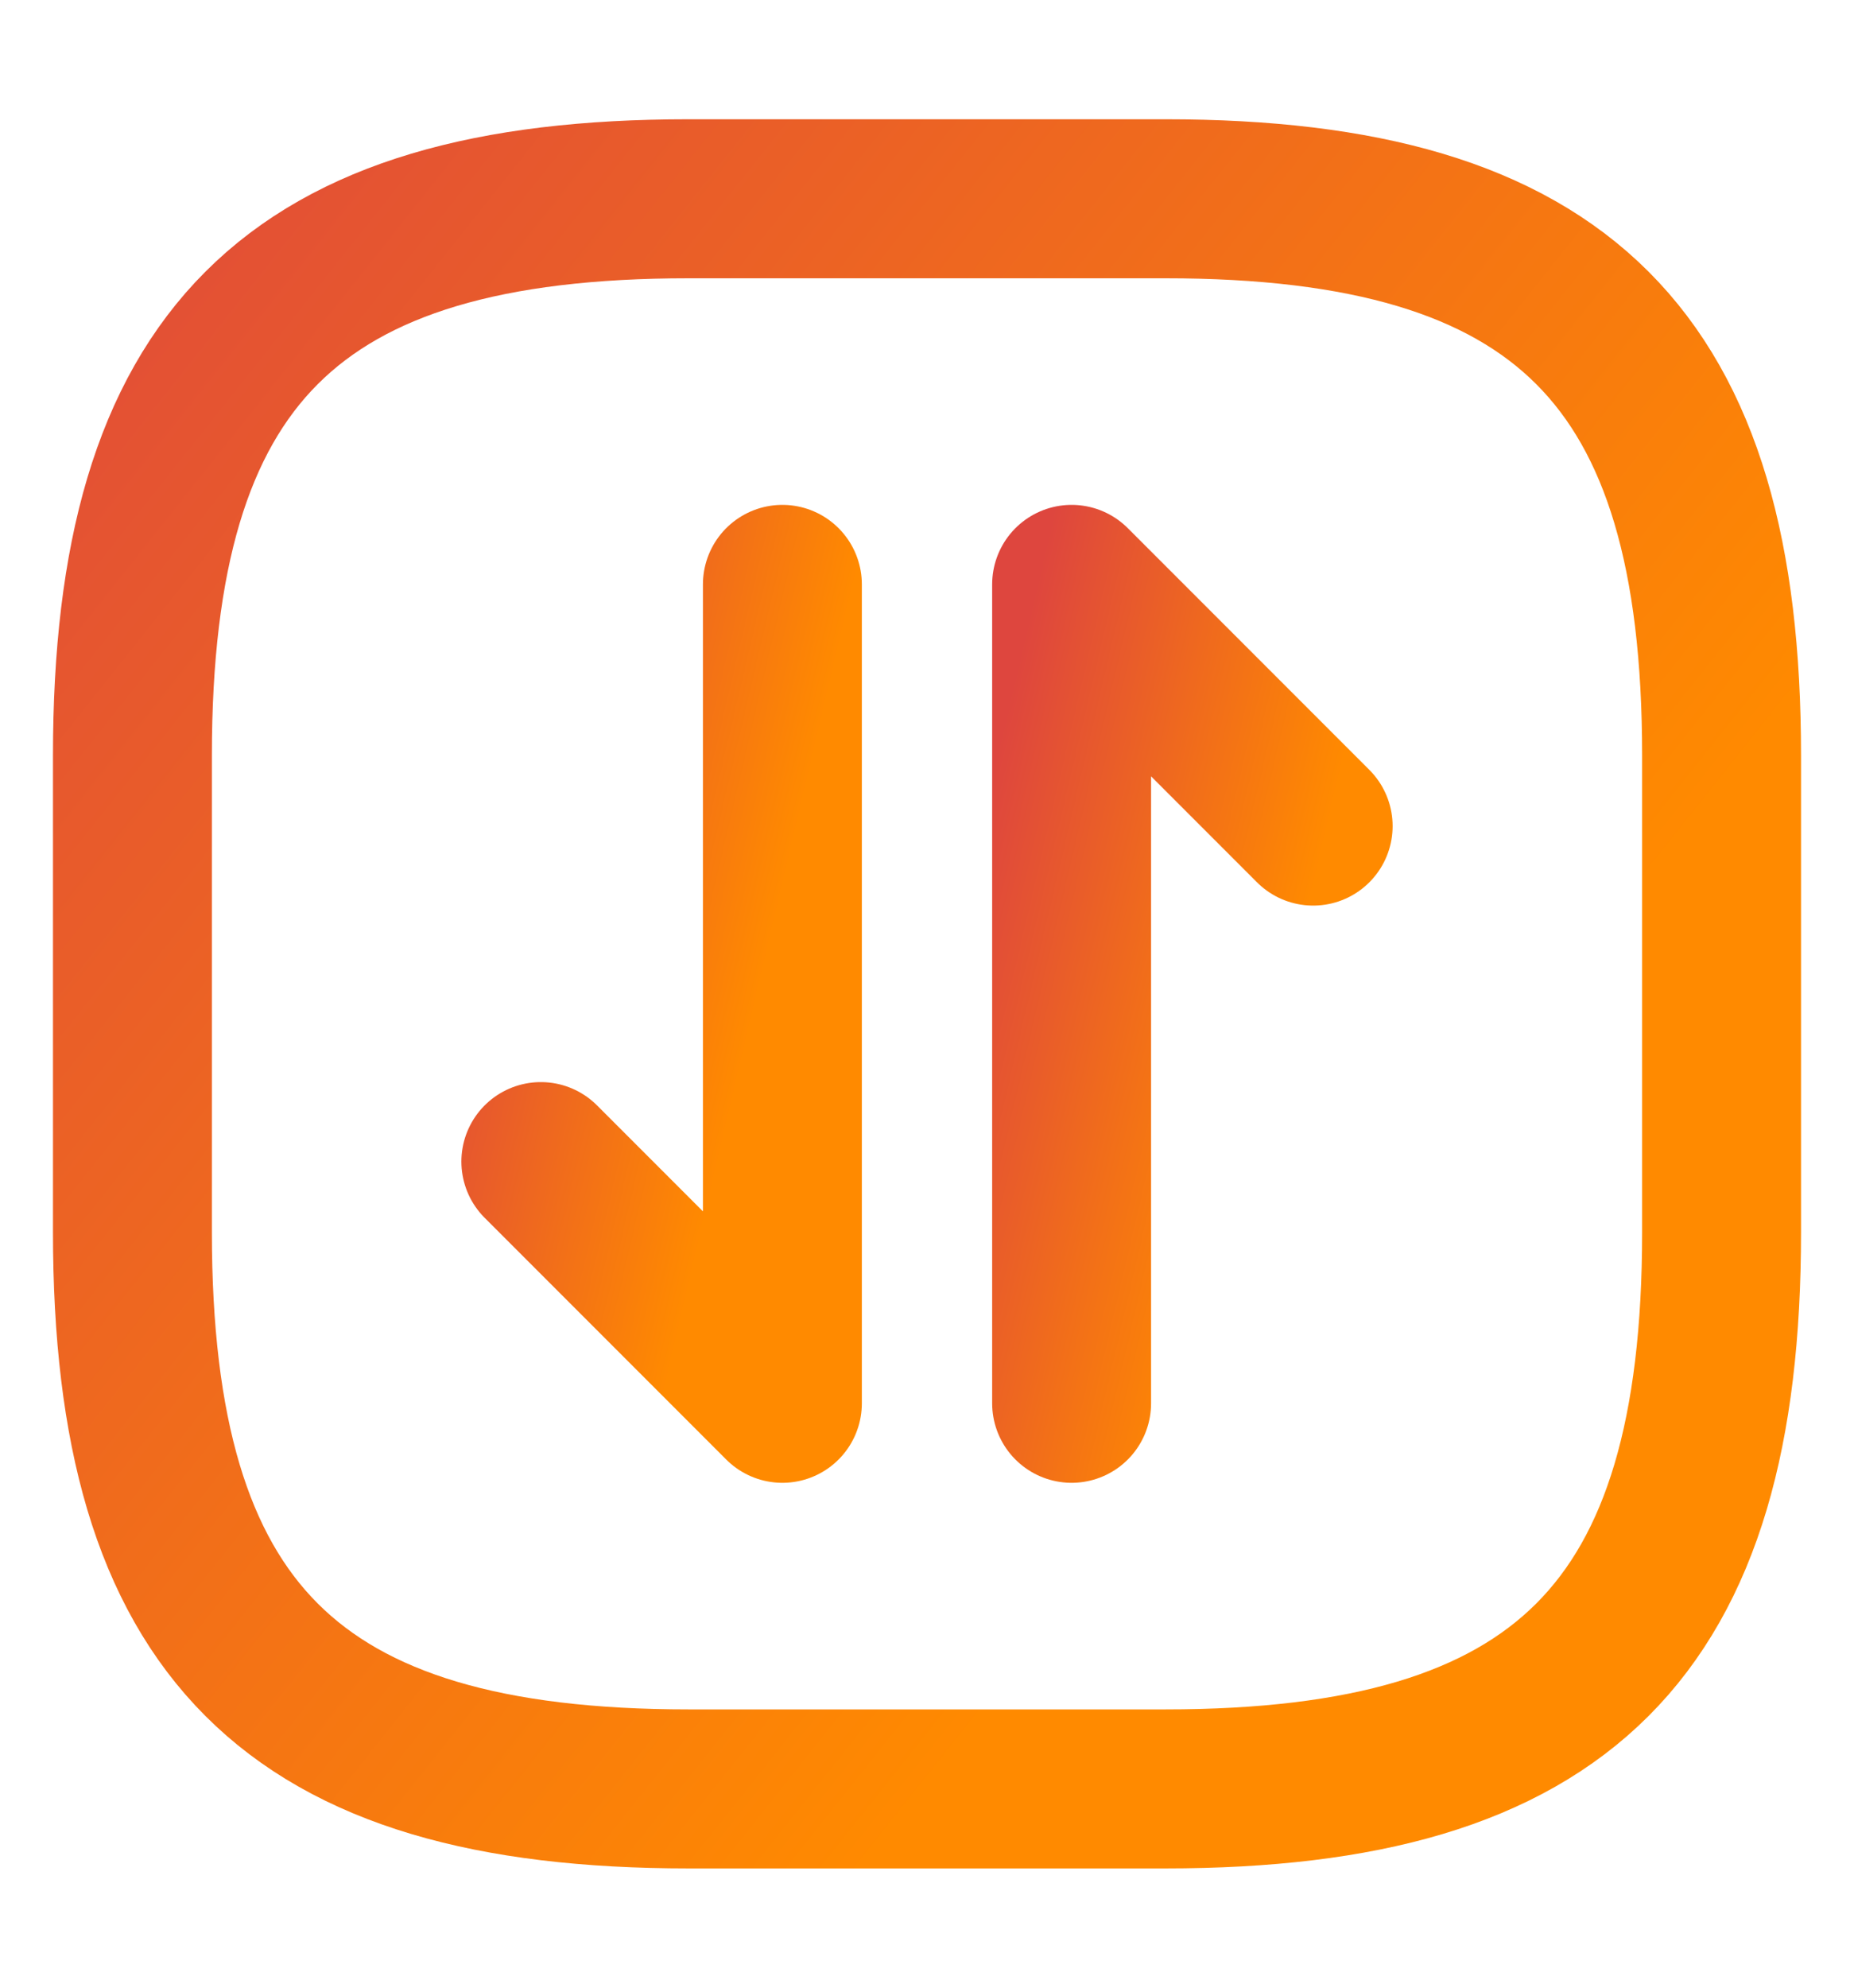
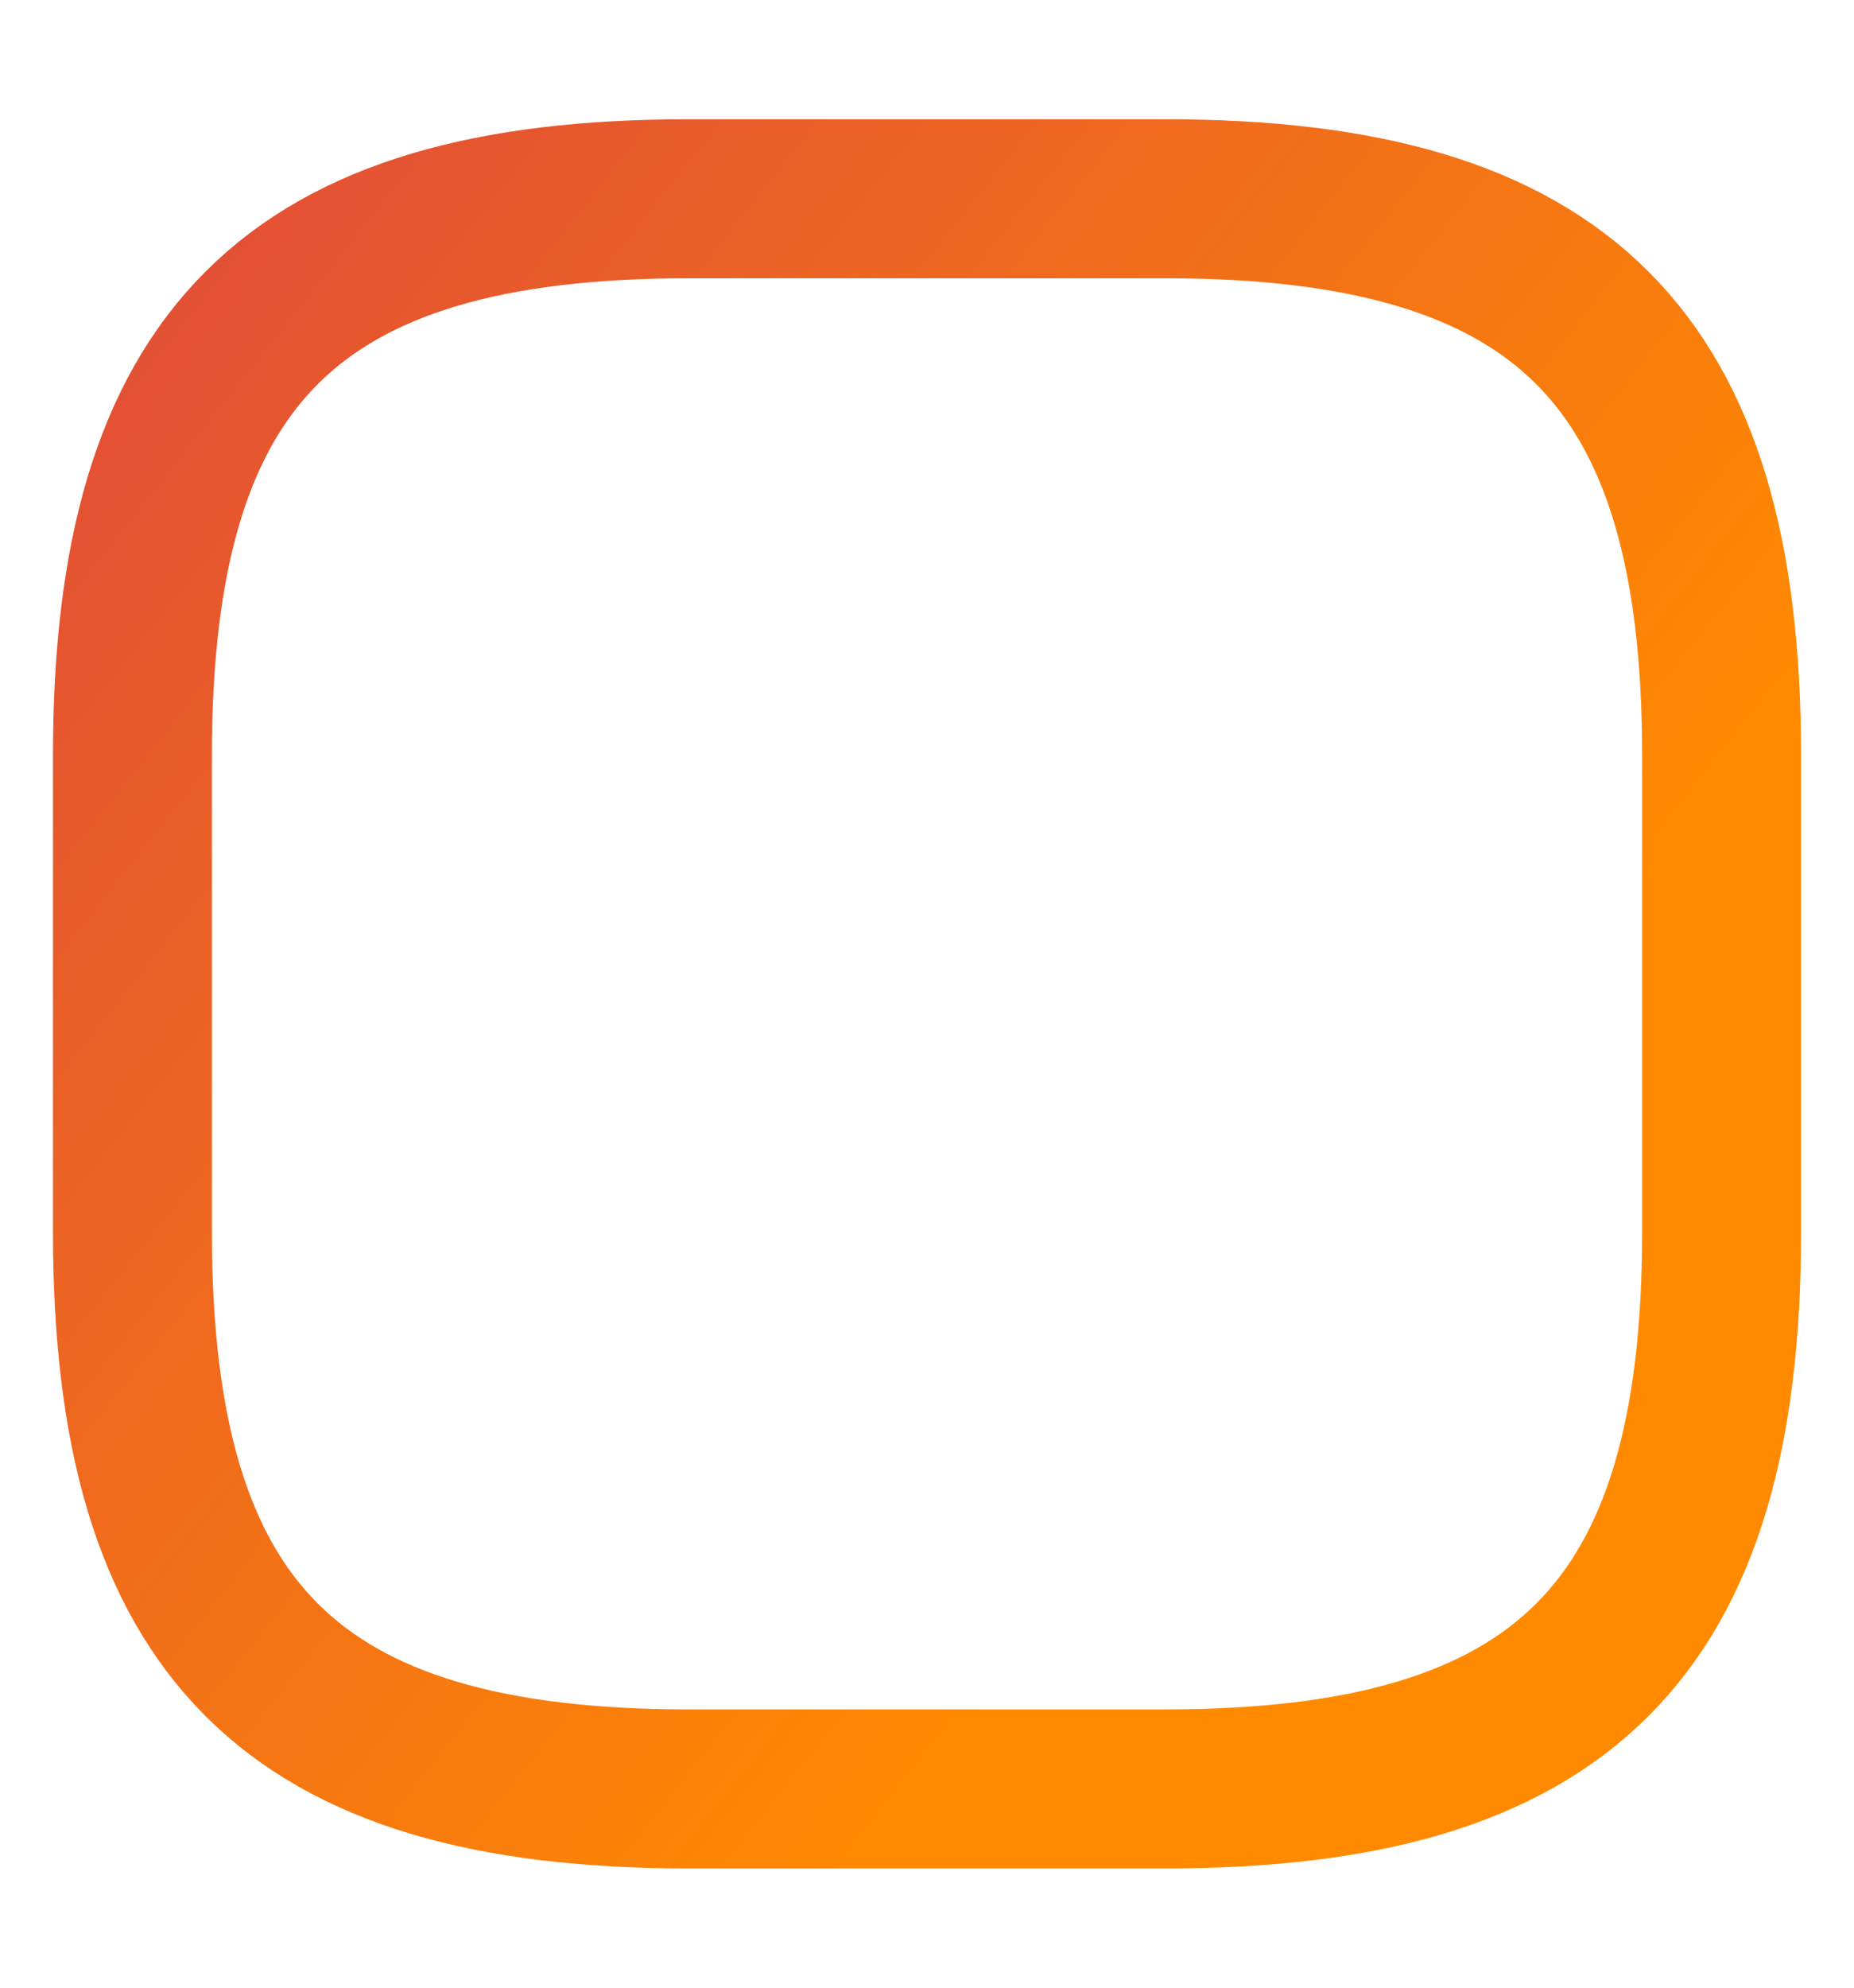
<svg xmlns="http://www.w3.org/2000/svg" width="14" height="15" viewBox="0 0 14 15" fill="none">
  <path d="M5.2 13.5H8.8C11.8 13.5 13 12.3 13 9.3V5.7C13 2.7 11.8 1.5 8.8 1.5H5.2C2.2 1.5 1 2.7 1 5.7V9.3C1 12.3 2.2 13.5 5.2 13.5Z" stroke="url(#paint0_linear_771_8148)" stroke-width="1.2" stroke-linecap="round" stroke-linejoin="round" />
-   <path d="M4.084 8.766L5.908 10.59V4.41" stroke="url(#paint1_linear_771_8148)" stroke-width="1.2" stroke-miterlimit="10" stroke-linecap="round" stroke-linejoin="round" />
-   <path d="M9.916 6.234L8.092 4.41V10.59" stroke="url(#paint2_linear_771_8148)" stroke-width="1.2" stroke-miterlimit="10" stroke-linecap="round" stroke-linejoin="round" />
  <defs>
    <linearGradient id="paint0_linear_771_8148" x1="0.5" y1="-0.1" x2="11.136" y2="8.358" gradientUnits="userSpaceOnUse">
      <stop stop-color="#DE463E" />
      <stop offset="1" stop-color="#FF8A00" />
    </linearGradient>
    <linearGradient id="paint1_linear_771_8148" x1="4.008" y1="3.586" x2="6.509" y2="4.173" gradientUnits="userSpaceOnUse">
      <stop stop-color="#DE463E" />
      <stop offset="1" stop-color="#FF8A00" />
    </linearGradient>
    <linearGradient id="paint2_linear_771_8148" x1="8.016" y1="3.586" x2="10.517" y2="4.173" gradientUnits="userSpaceOnUse">
      <stop stop-color="#DE463E" />
      <stop offset="1" stop-color="#FF8A00" />
    </linearGradient>
  </defs>
</svg>